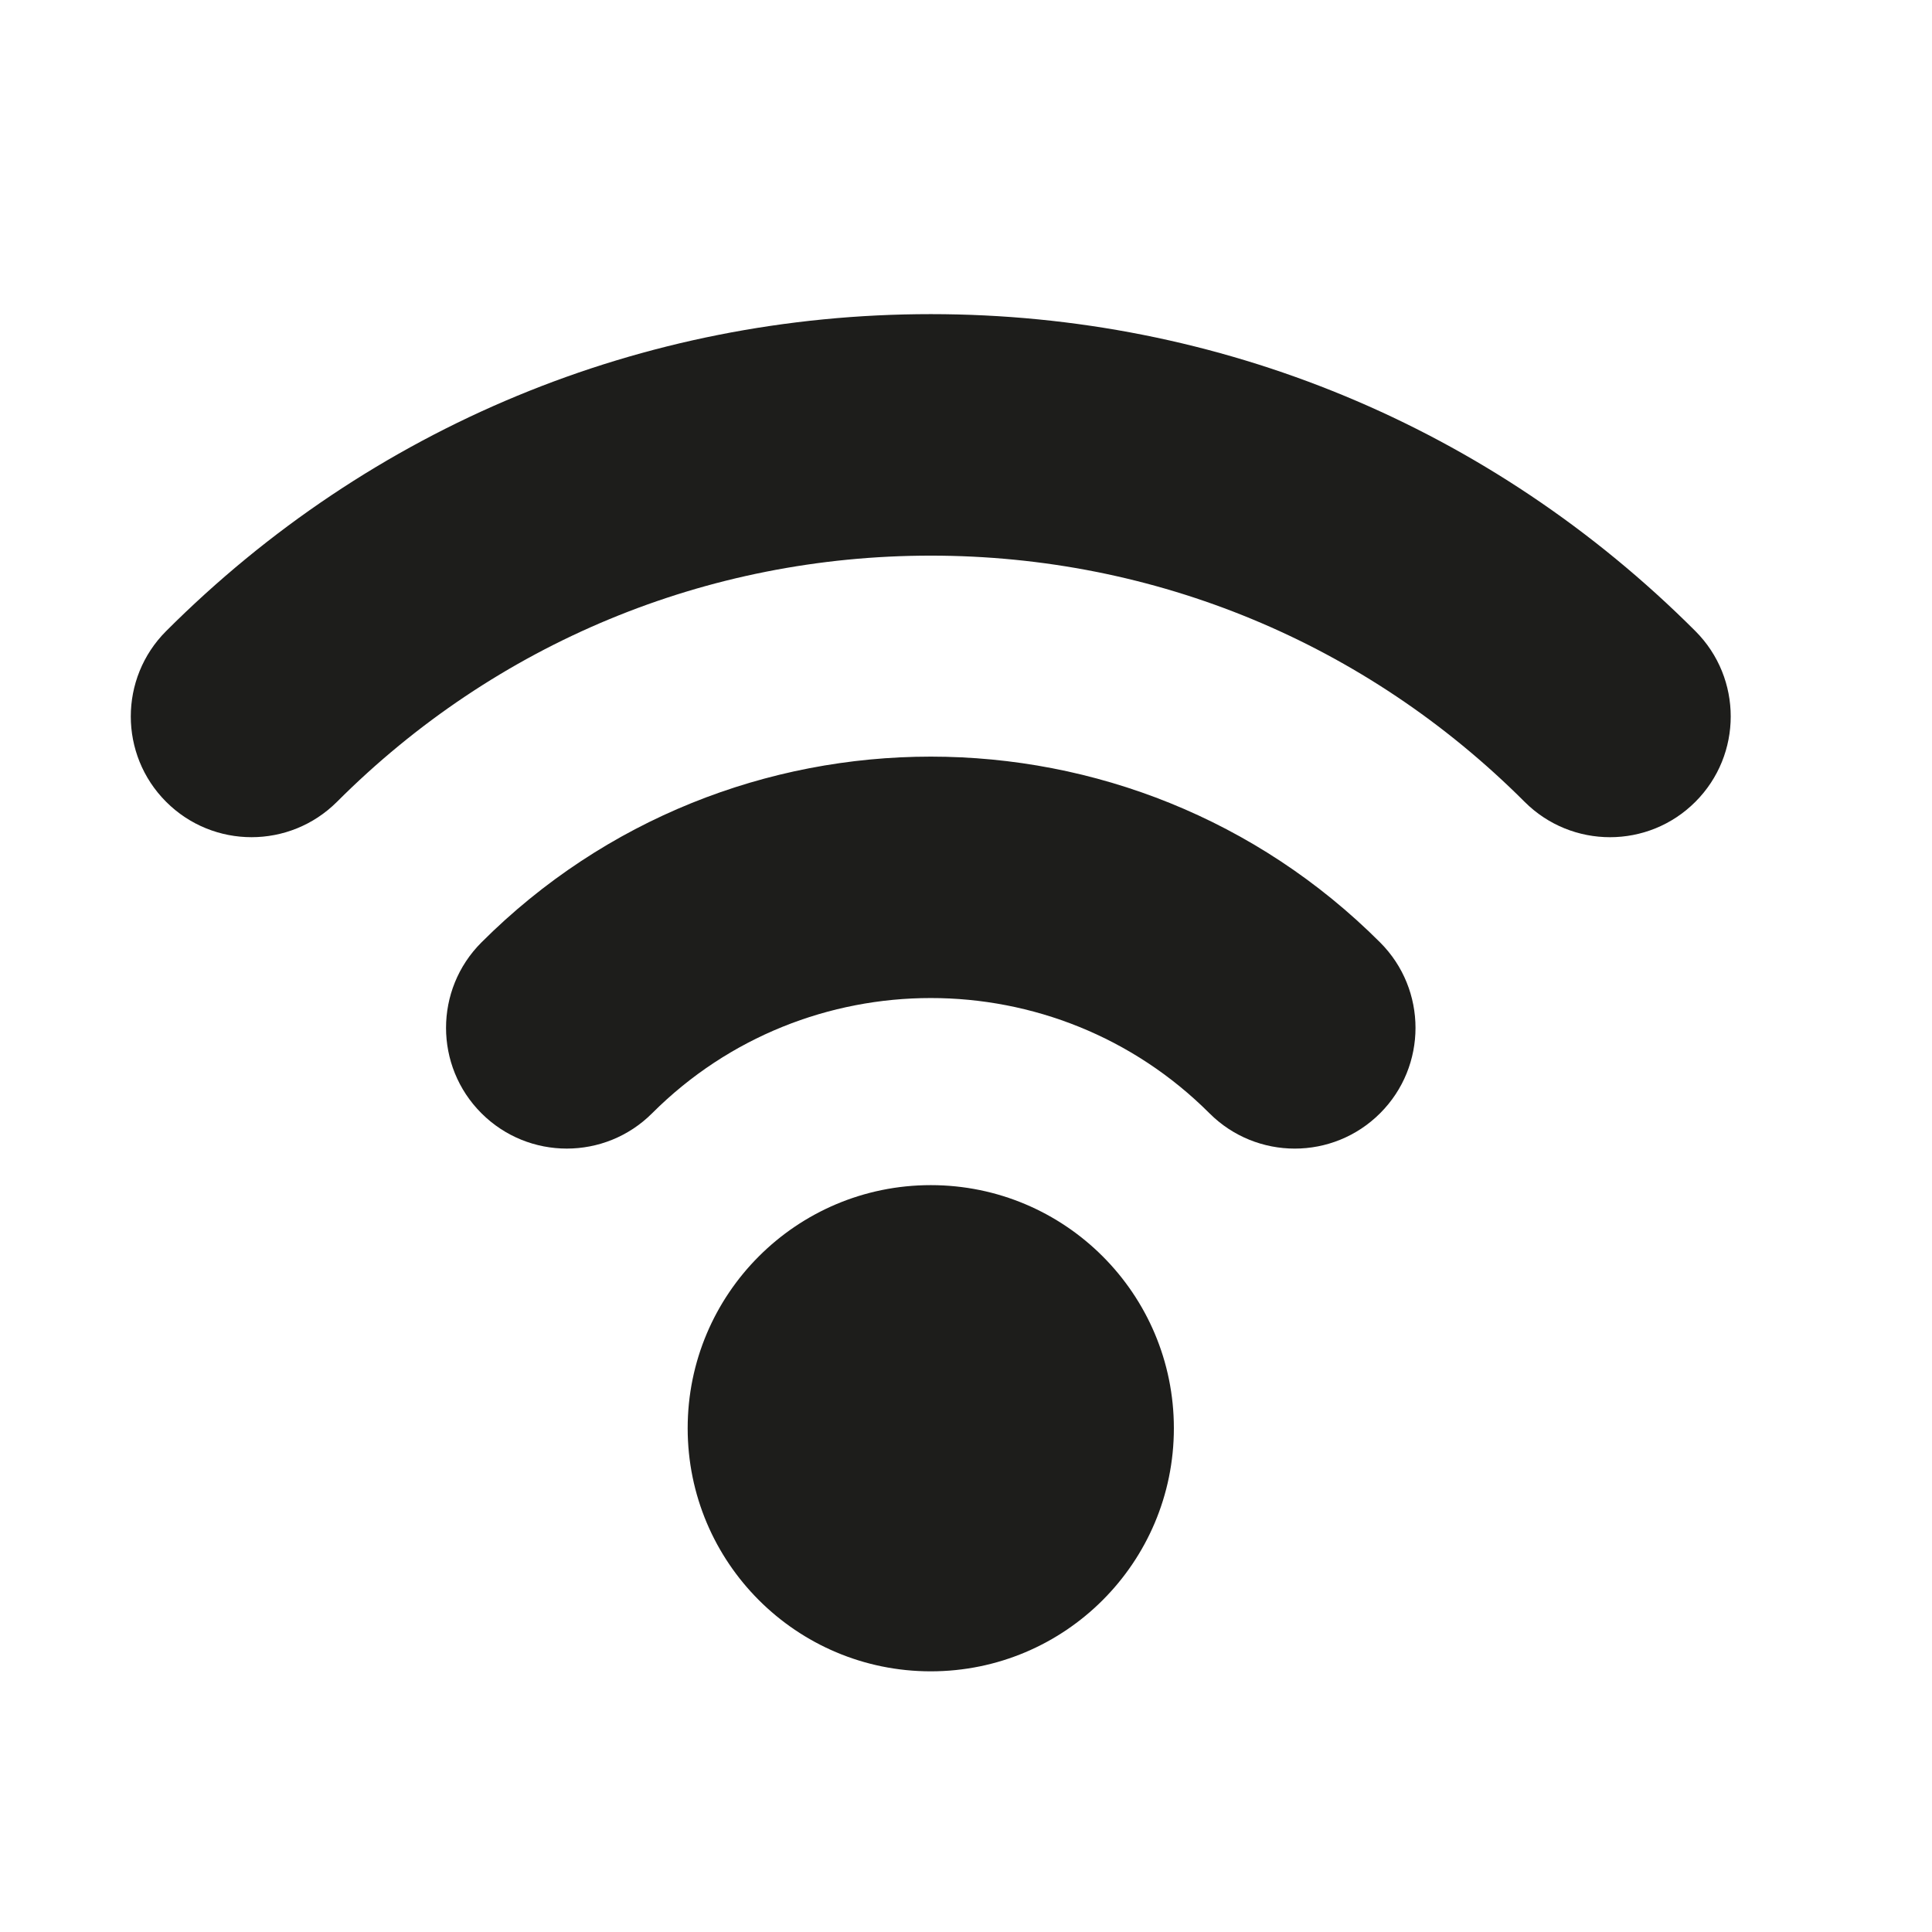
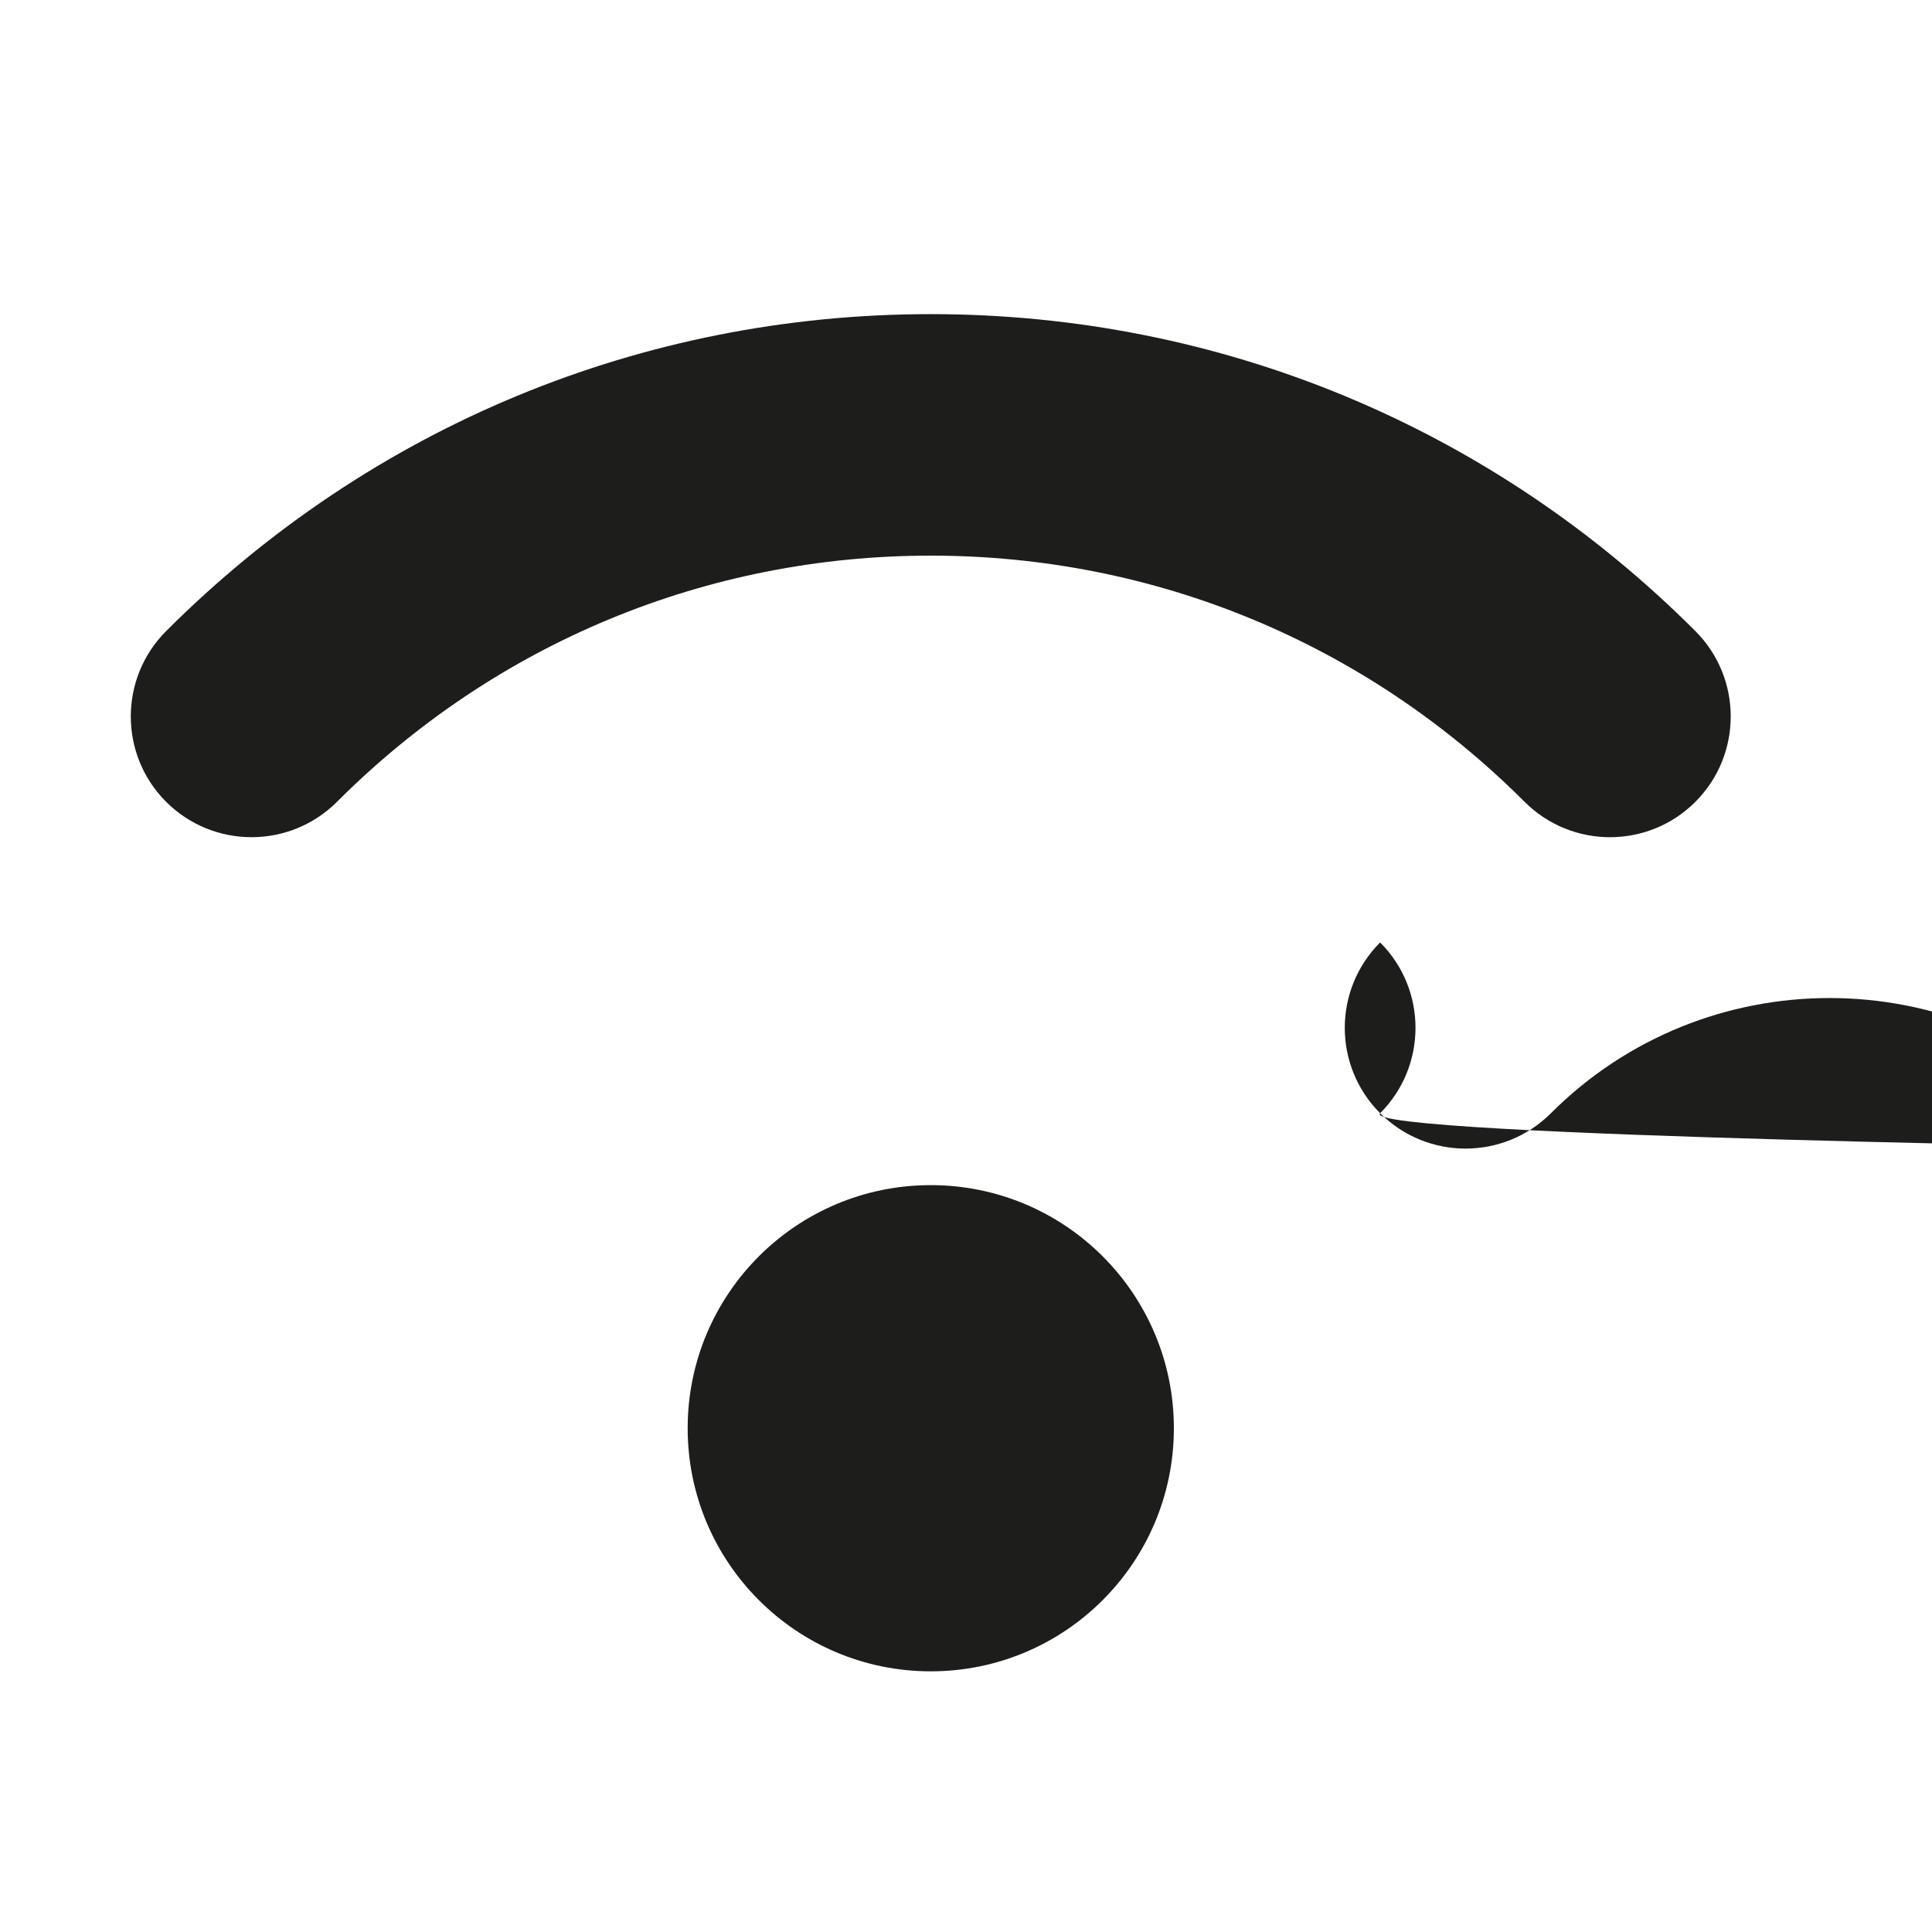
<svg xmlns="http://www.w3.org/2000/svg" version="1.1" id="Capa_1" x="0px" y="0px" width="64px" height="64px" viewBox="0 0 64 64" enable-background="new 0 0 64 64" xml:space="preserve">
-   <path fill="#1D1D1B" d="M30.833,39.259c4.448,0,8.053,3.605,8.053,8.053s-3.605,8.053-8.053,8.053s-8.053-3.605-8.053-8.053  S26.385,39.259,30.833,39.259z M45.719,36.877c1.562-1.562,1.562-4.095,0-5.657c-8.208-8.208-21.564-8.208-29.772,0  c-1.562,1.562-1.562,4.095,0,5.657c1.562,1.562,4.095,1.562,5.657,0c5.089-5.087,13.369-5.088,18.459,0  c0.78,0.781,1.805,1.172,2.828,1.172S44.938,37.658,45.719,36.877z M11.162,26.562c5.259-5.26,12.246-8.156,19.671-8.156  s14.412,2.896,19.672,8.156c1.562,1.562,4.096,1.562,5.656,0c1.562-1.562,1.562-4.095,0-5.657  c-6.77-6.771-15.765-10.499-25.328-10.499c-9.562,0-18.558,3.729-25.329,10.499c-1.562,1.562-1.562,4.095,0,5.657  c0.781,0.781,1.805,1.171,2.829,1.171S10.38,27.342,11.162,26.562z" />
+   <path fill="#1D1D1B" d="M30.833,39.259c4.448,0,8.053,3.605,8.053,8.053s-3.605,8.053-8.053,8.053s-8.053-3.605-8.053-8.053  S26.385,39.259,30.833,39.259z M45.719,36.877c1.562-1.562,1.562-4.095,0-5.657c-1.562,1.562-1.562,4.095,0,5.657c1.562,1.562,4.095,1.562,5.657,0c5.089-5.087,13.369-5.088,18.459,0  c0.78,0.781,1.805,1.172,2.828,1.172S44.938,37.658,45.719,36.877z M11.162,26.562c5.259-5.26,12.246-8.156,19.671-8.156  s14.412,2.896,19.672,8.156c1.562,1.562,4.096,1.562,5.656,0c1.562-1.562,1.562-4.095,0-5.657  c-6.77-6.771-15.765-10.499-25.328-10.499c-9.562,0-18.558,3.729-25.329,10.499c-1.562,1.562-1.562,4.095,0,5.657  c0.781,0.781,1.805,1.171,2.829,1.171S10.38,27.342,11.162,26.562z" />
</svg>